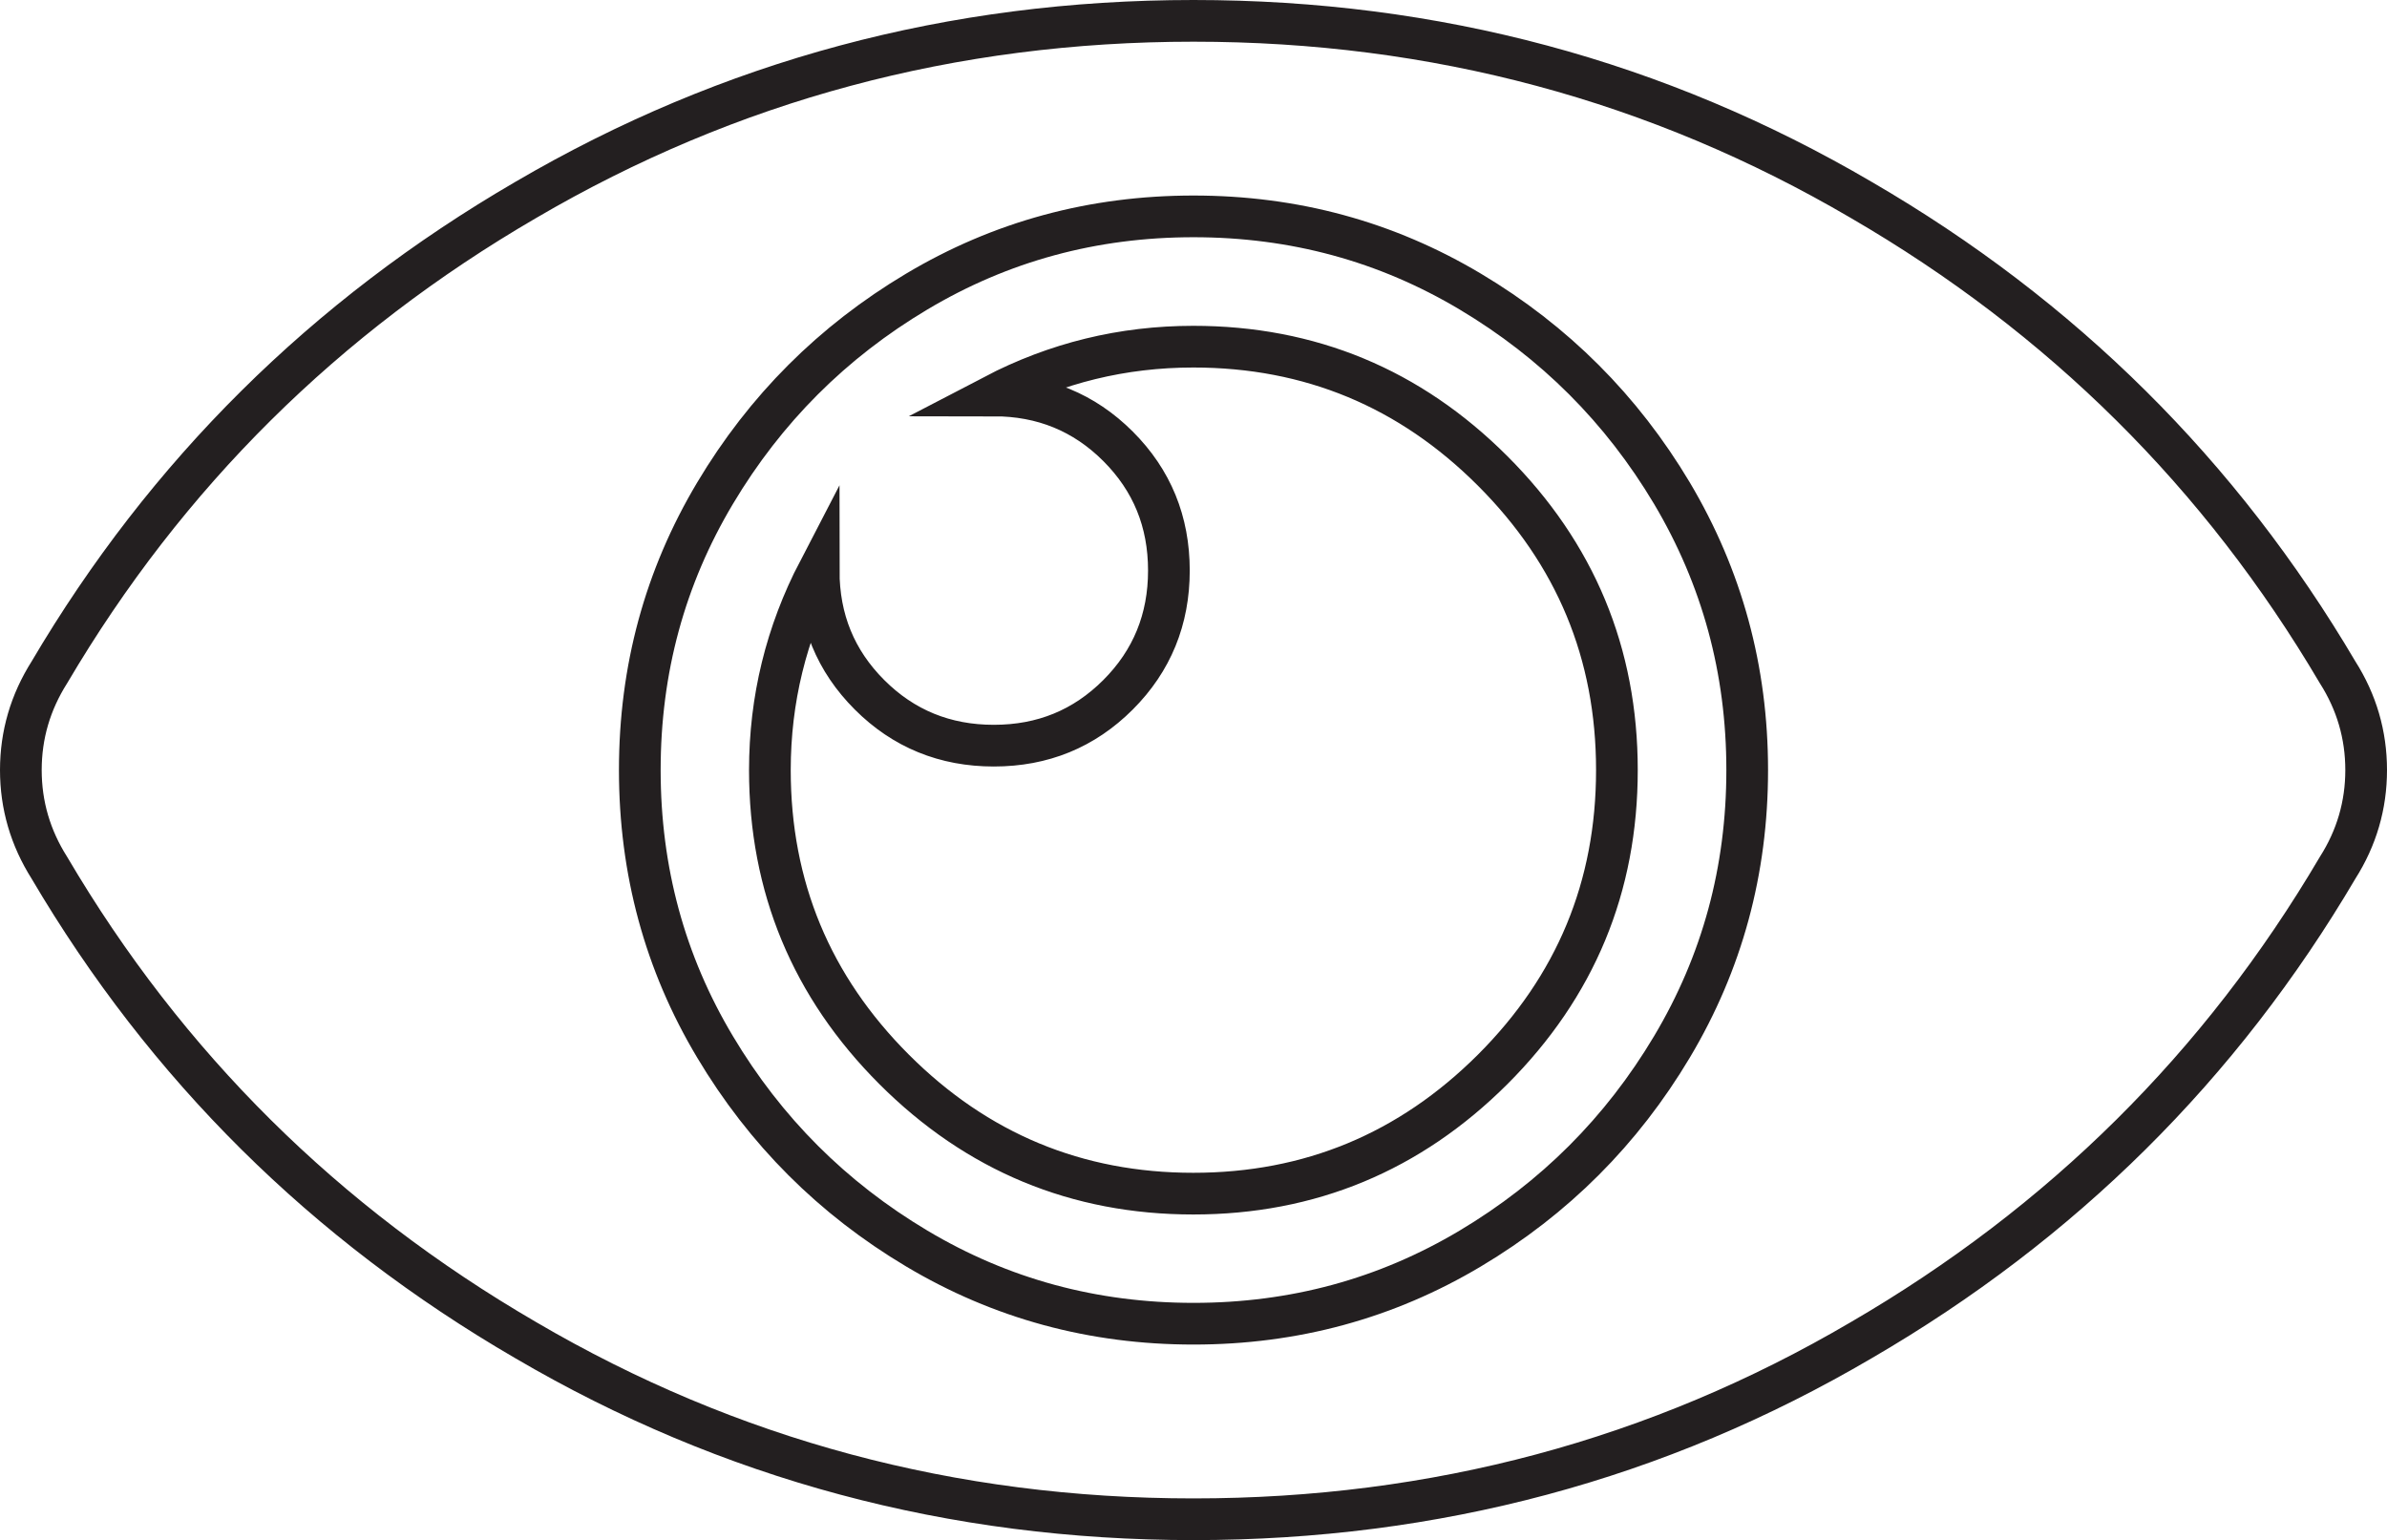
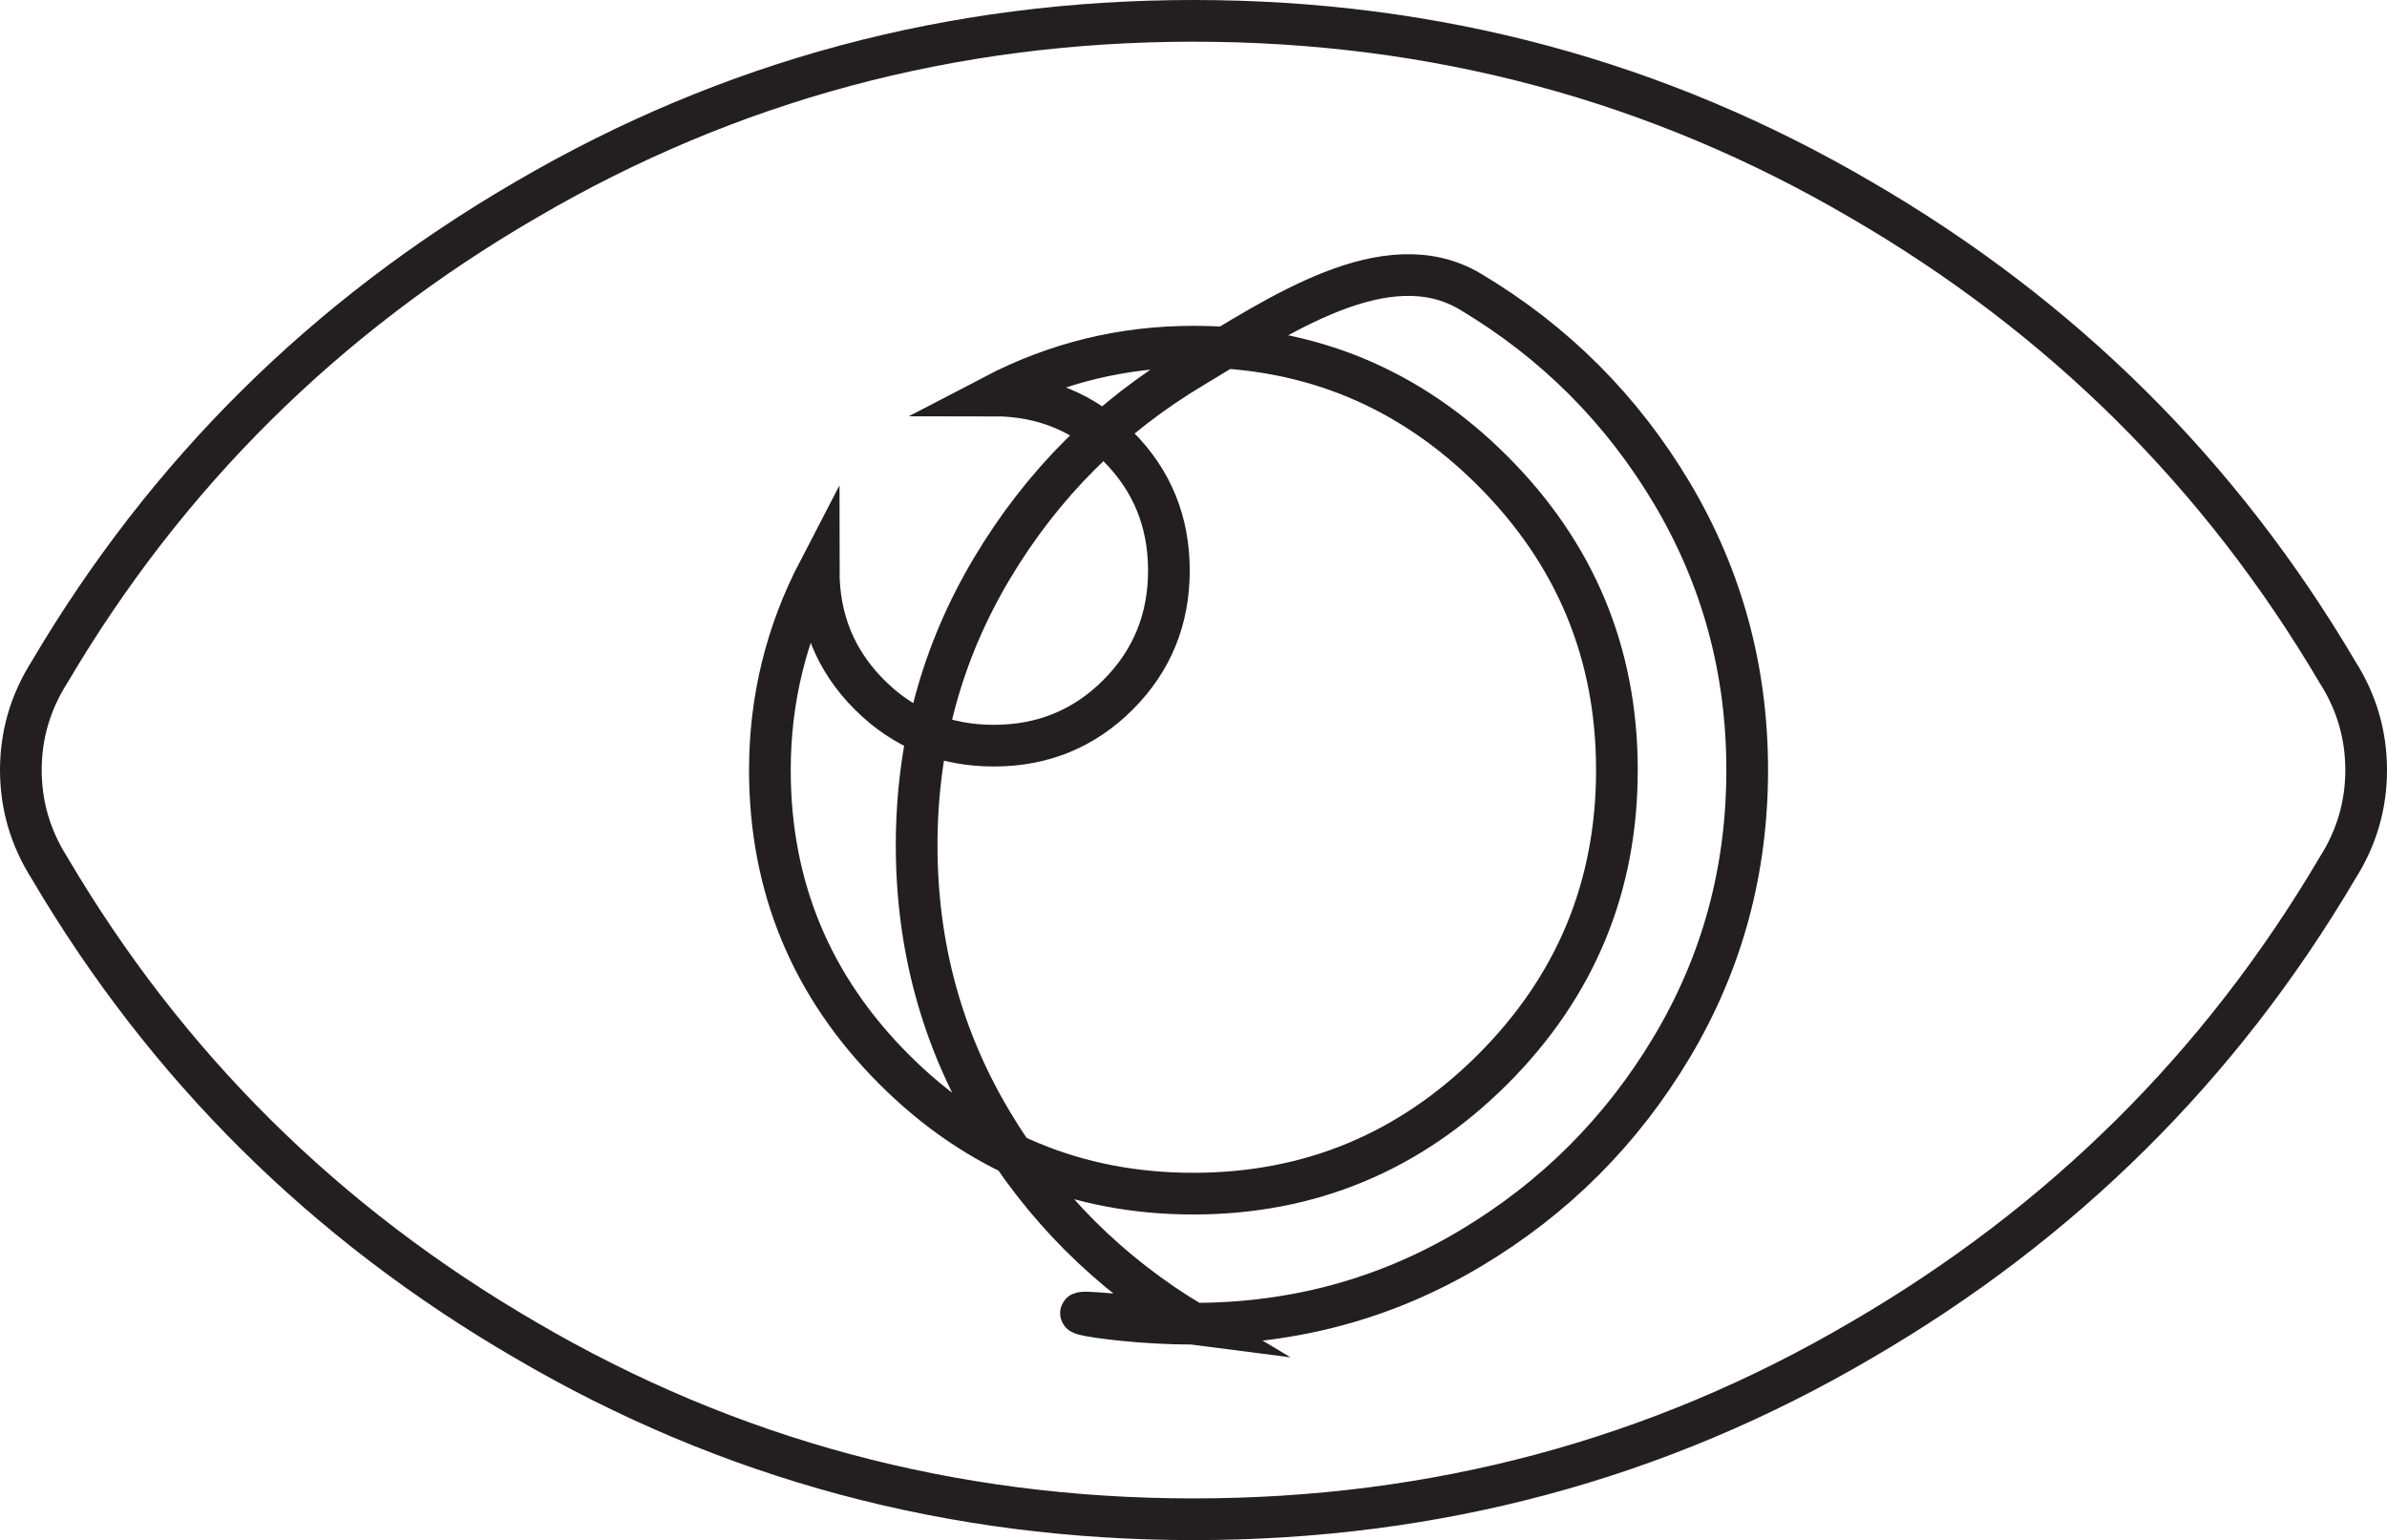
<svg xmlns="http://www.w3.org/2000/svg" version="1.1" id="Layer_1" x="0px" y="0px" viewBox="0 0 114.5 73.88" style="enable-background:new 0 0 114.5 73.88;" xml:space="preserve">
  <style type="text/css">
	.st0{fill:none;stroke:#231F20;stroke-width:2;stroke-miterlimit:8;}
</style>
-   <path class="st0" d="M77.56,36.94c0-5.6-1.99-10.38-5.96-14.35c-3.97-3.97-8.76-5.96-14.36-5.96c-3.39,0-6.58,0.78-9.57,2.34  c2.34,0,4.33,0.81,5.96,2.44c1.63,1.63,2.44,3.61,2.44,5.96c0,2.34-0.81,4.33-2.44,5.96c-1.63,1.63-3.61,2.44-5.96,2.44  c-2.34,0-4.33-0.81-5.96-2.44c-1.63-1.63-2.44-3.61-2.44-5.96c-1.56,3-2.34,6.19-2.34,9.57c0,5.6,1.99,10.39,5.96,14.36  c3.97,3.97,8.76,5.96,14.35,5.96s10.38-1.99,14.36-5.96C75.58,47.32,77.56,42.54,77.56,36.94z M57.25,63.5  c4.82,0,9.24-1.2,13.28-3.61c4.04-2.41,7.26-5.63,9.67-9.67c2.41-4.04,3.61-8.46,3.61-13.28c0-4.82-1.21-9.24-3.61-13.28  c-2.41-4.04-5.63-7.26-9.67-9.67c-4.04-2.41-8.46-3.61-13.28-3.61s-9.24,1.2-13.28,3.61c-4.04,2.41-7.26,5.63-9.67,9.67  c-2.41,4.04-3.61,8.46-3.61,13.28c0,4.82,1.2,9.25,3.61,13.28c2.41,4.04,5.63,7.26,9.67,9.67C48.01,62.3,52.43,63.5,57.25,63.5z   M112.13,32.25c0.91,1.43,1.37,3,1.37,4.69c0,1.69-0.46,3.26-1.37,4.69c-5.6,9.51-13.22,17.06-22.85,22.66  c-9.76,5.73-20.44,8.59-32.03,8.59c-11.59,0-22.27-2.87-32.03-8.59c-9.64-5.6-17.25-13.15-22.85-22.66C1.46,40.19,1,38.63,1,36.94  c0-1.69,0.46-3.25,1.37-4.69c5.6-9.5,13.22-17.06,22.85-22.66C34.99,3.87,45.66,1,57.25,1c11.59,0,22.27,2.87,32.03,8.59  C98.92,15.19,106.53,22.75,112.13,32.25z" />
+   <path class="st0" d="M77.56,36.94c0-5.6-1.99-10.38-5.96-14.35c-3.97-3.97-8.76-5.96-14.36-5.96c-3.39,0-6.58,0.78-9.57,2.34  c2.34,0,4.33,0.81,5.96,2.44c1.63,1.63,2.44,3.61,2.44,5.96c0,2.34-0.81,4.33-2.44,5.96c-1.63,1.63-3.61,2.44-5.96,2.44  c-2.34,0-4.33-0.81-5.96-2.44c-1.63-1.63-2.44-3.61-2.44-5.96c-1.56,3-2.34,6.19-2.34,9.57c0,5.6,1.99,10.39,5.96,14.36  c3.97,3.97,8.76,5.96,14.35,5.96s10.38-1.99,14.36-5.96C75.58,47.32,77.56,42.54,77.56,36.94z M57.25,63.5  c4.82,0,9.24-1.2,13.28-3.61c4.04-2.41,7.26-5.63,9.67-9.67c2.41-4.04,3.61-8.46,3.61-13.28c0-4.82-1.21-9.24-3.61-13.28  c-2.41-4.04-5.63-7.26-9.67-9.67s-9.24,1.2-13.28,3.61c-4.04,2.41-7.26,5.63-9.67,9.67  c-2.41,4.04-3.61,8.46-3.61,13.28c0,4.82,1.2,9.25,3.61,13.28c2.41,4.04,5.63,7.26,9.67,9.67C48.01,62.3,52.43,63.5,57.25,63.5z   M112.13,32.25c0.91,1.43,1.37,3,1.37,4.69c0,1.69-0.46,3.26-1.37,4.69c-5.6,9.51-13.22,17.06-22.85,22.66  c-9.76,5.73-20.44,8.59-32.03,8.59c-11.59,0-22.27-2.87-32.03-8.59c-9.64-5.6-17.25-13.15-22.85-22.66C1.46,40.19,1,38.63,1,36.94  c0-1.69,0.46-3.25,1.37-4.69c5.6-9.5,13.22-17.06,22.85-22.66C34.99,3.87,45.66,1,57.25,1c11.59,0,22.27,2.87,32.03,8.59  C98.92,15.19,106.53,22.75,112.13,32.25z" />
</svg>